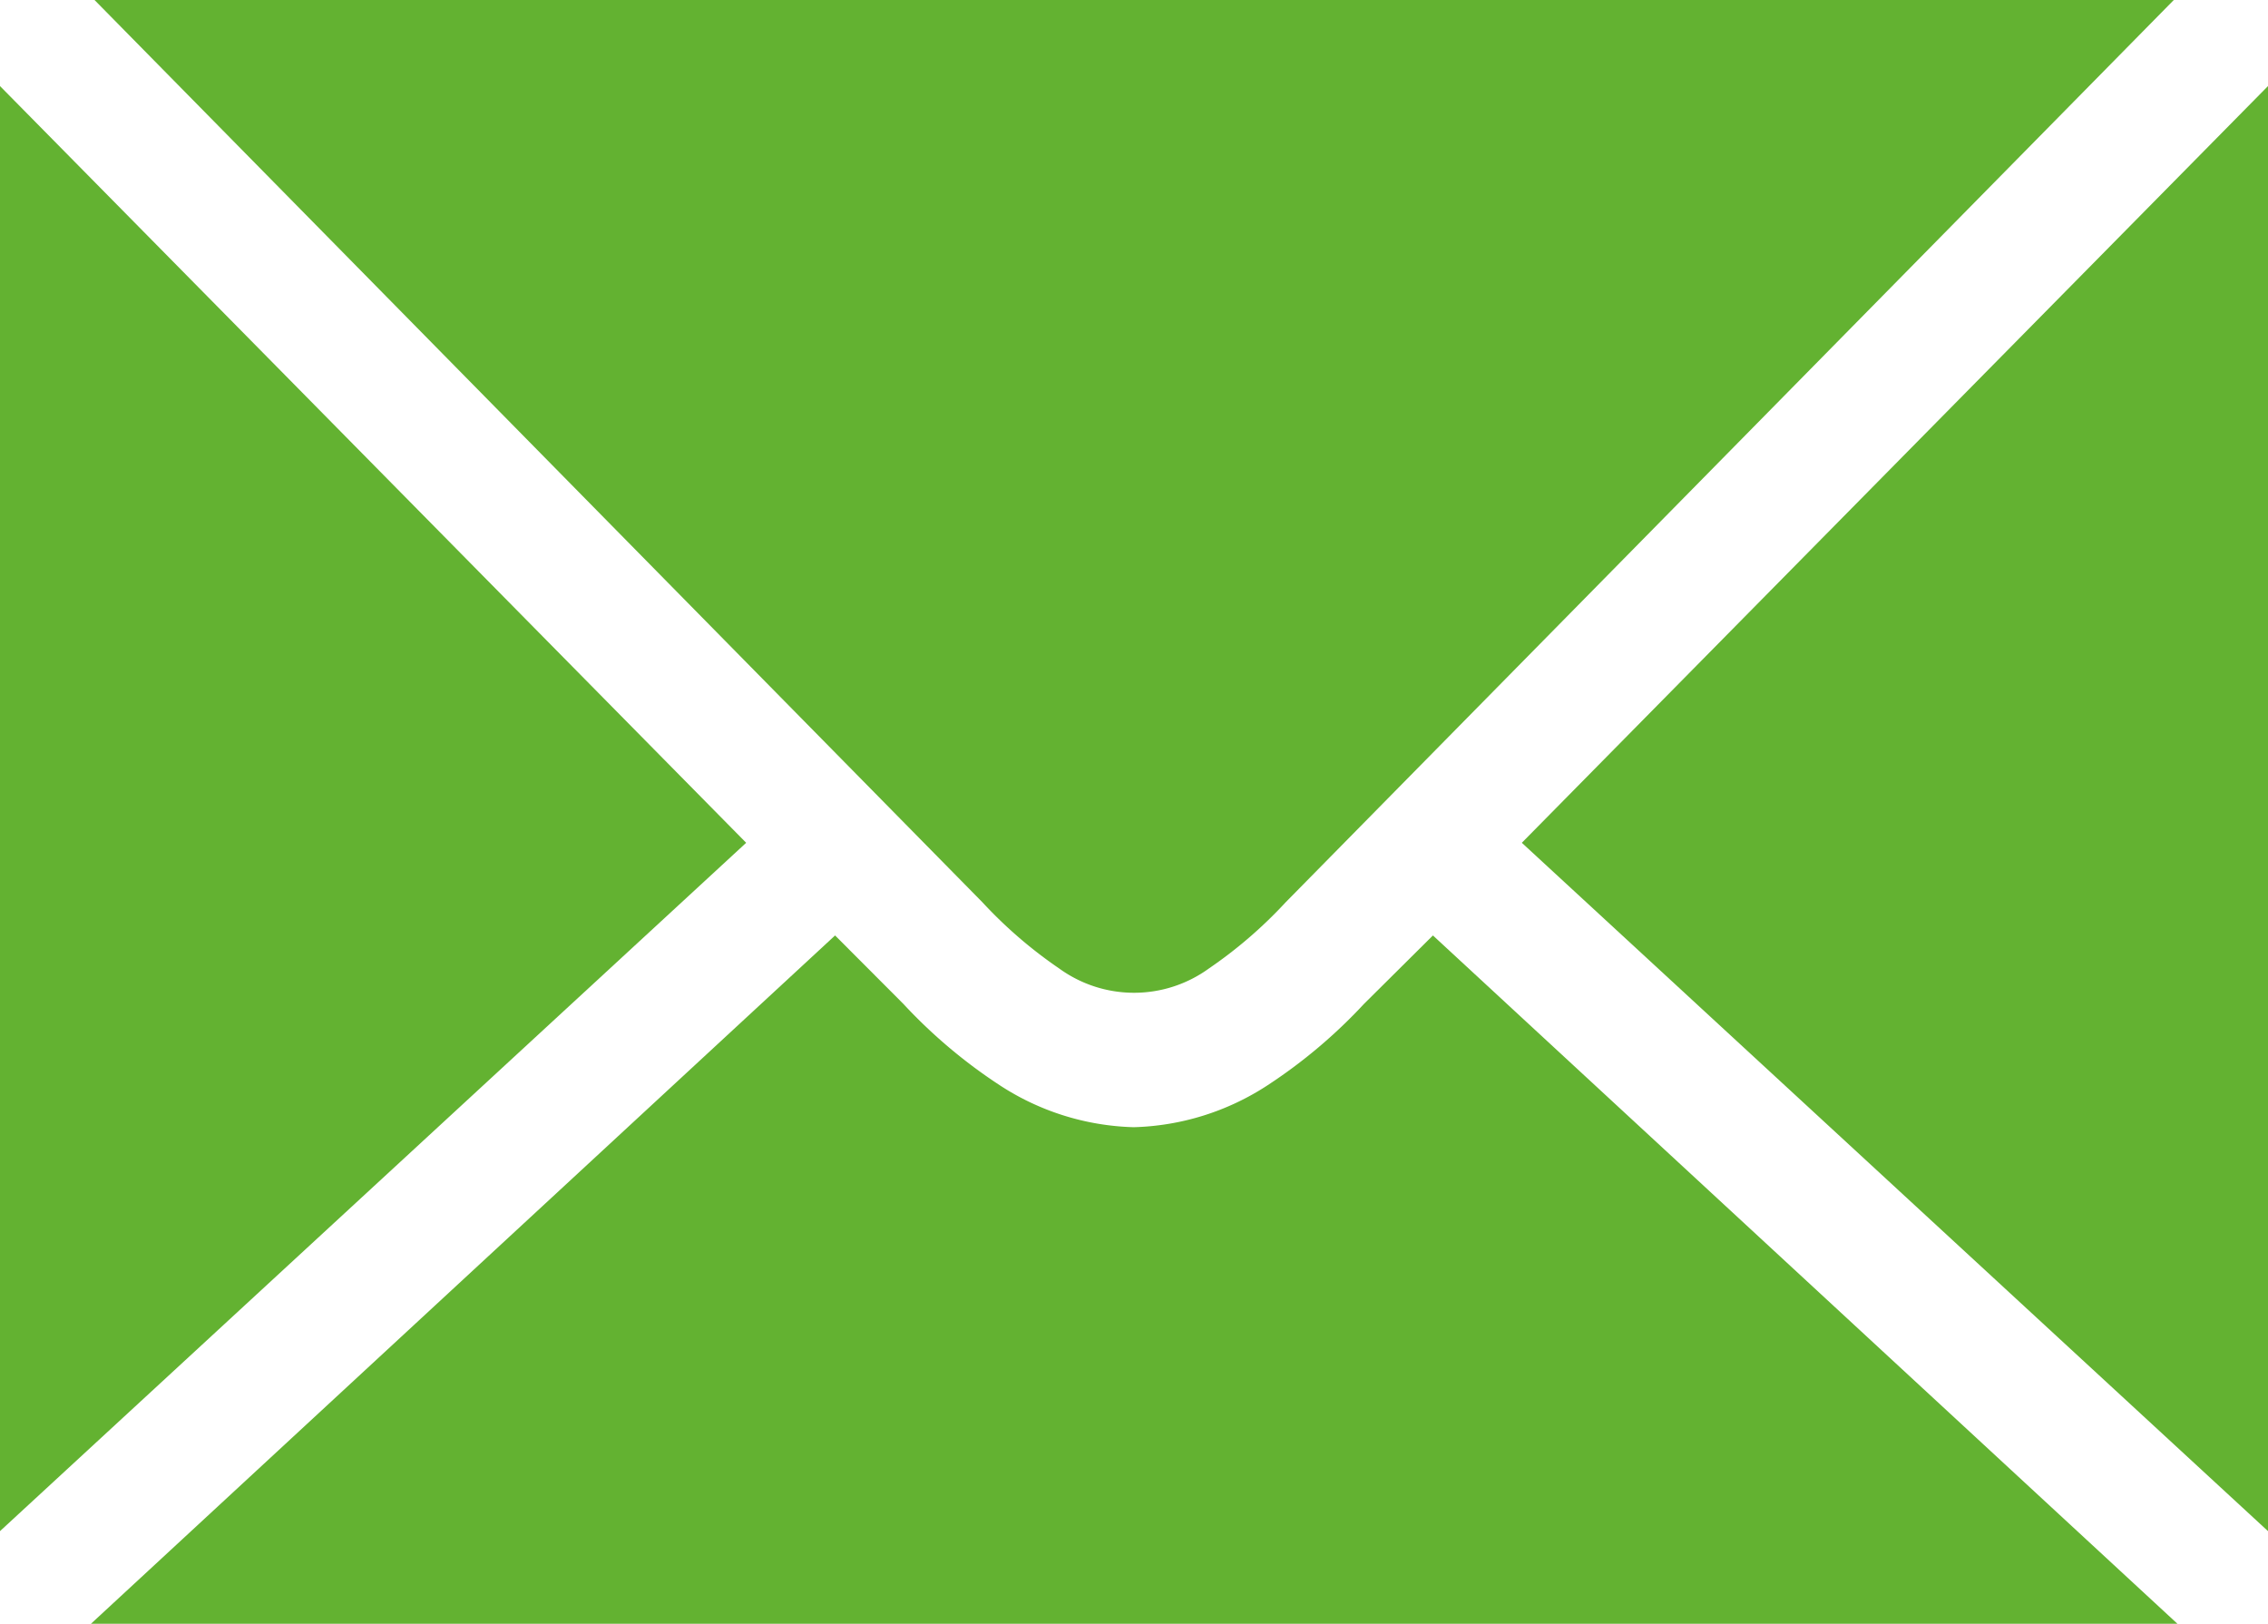
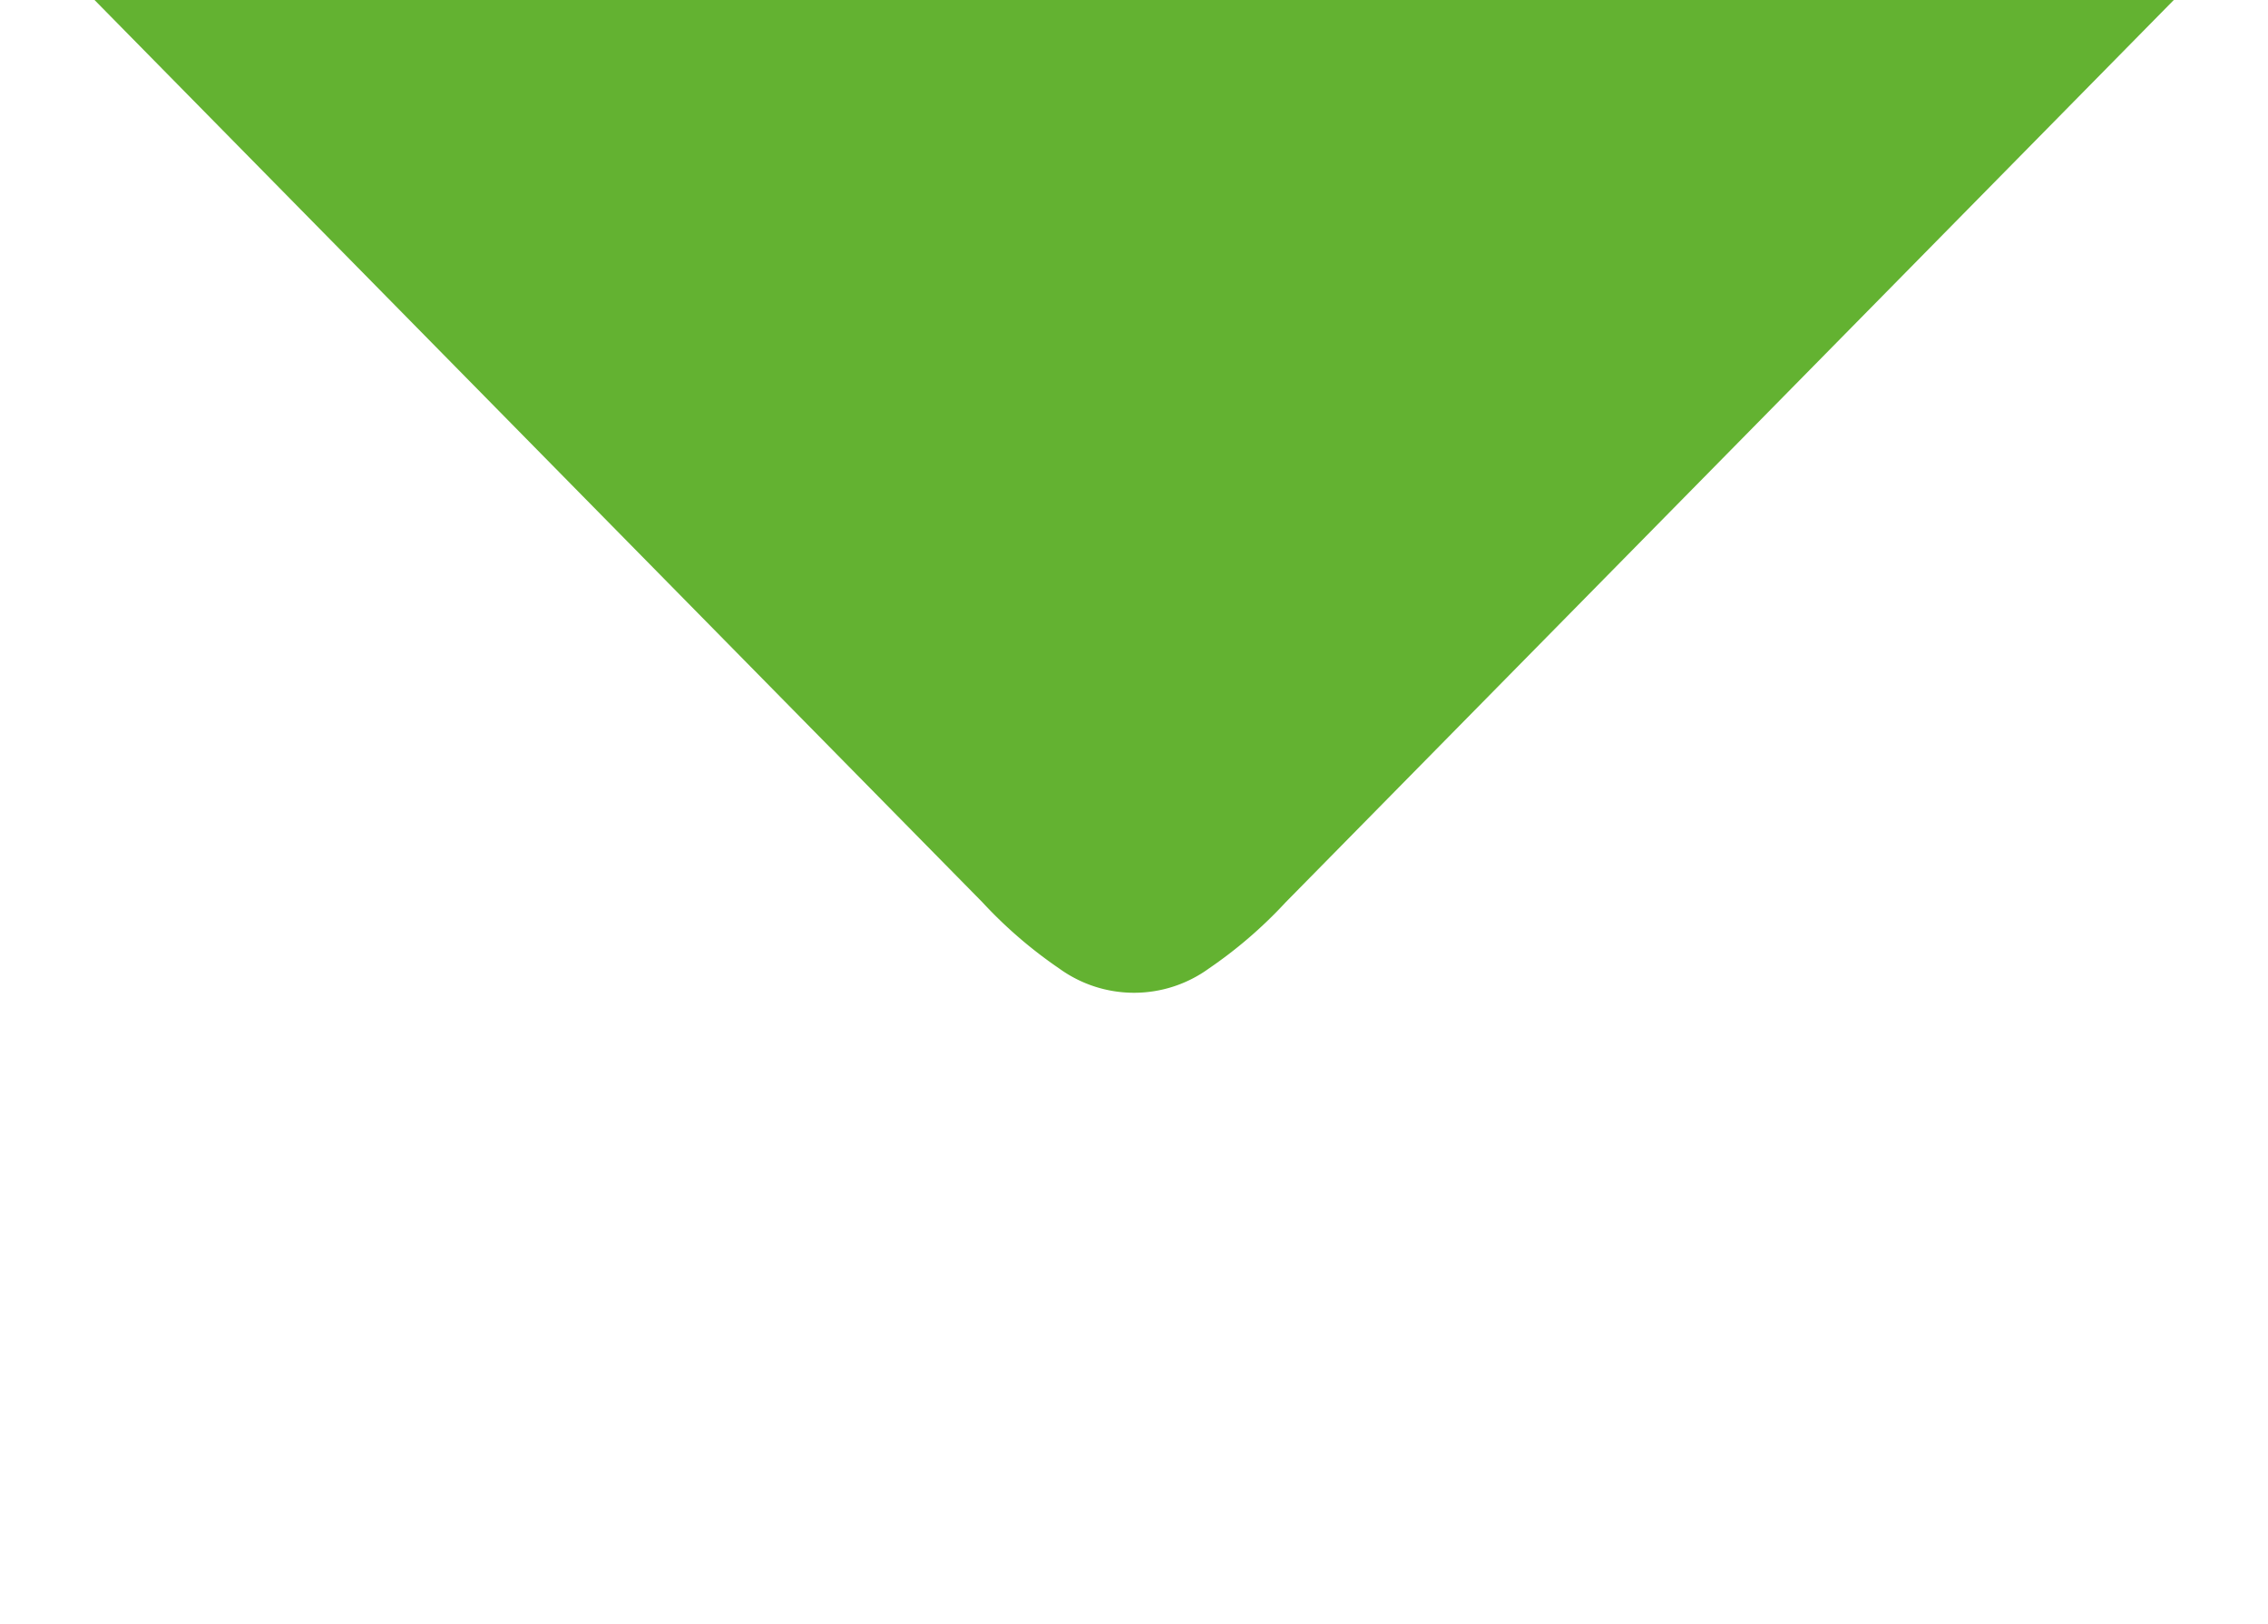
<svg xmlns="http://www.w3.org/2000/svg" id="Ebene_1" data-name="Ebene 1" viewBox="0 0 27.857 19.943">
  <defs>
    <style>
      .cls-1 {
        fill: #63b231;
      }
    </style>
  </defs>
  <title>Icon_Kontakt</title>
  <g id="g28966">
-     <path id="path8094" class="cls-1" d="M0,1.057V18.805l9.165-8.454Zm27.857,0-9.165,9.294,9.165,8.454Zm-17.6,10.432-9.14,8.454H26.745L17.6,11.489l-.846.84a6.378,6.378,0,0,1-1.185,1,3.155,3.155,0,0,1-1.644.515,3.158,3.158,0,0,1-1.645-.515,6.378,6.378,0,0,1-1.185-1Z" />
-     <path id="path8096" class="cls-1" d="M1.161,0,12.067,11.082a5.536,5.536,0,0,0,.943.813,1.566,1.566,0,0,0,1.838,0,5.536,5.536,0,0,0,.943-.813L26.7,0H1.161Z" />
+     <path id="path8096" class="cls-1" d="M1.161,0,12.067,11.082a5.536,5.536,0,0,0,.943.813,1.566,1.566,0,0,0,1.838,0,5.536,5.536,0,0,0,.943-.813L26.7,0H1.161" />
  </g>
</svg>